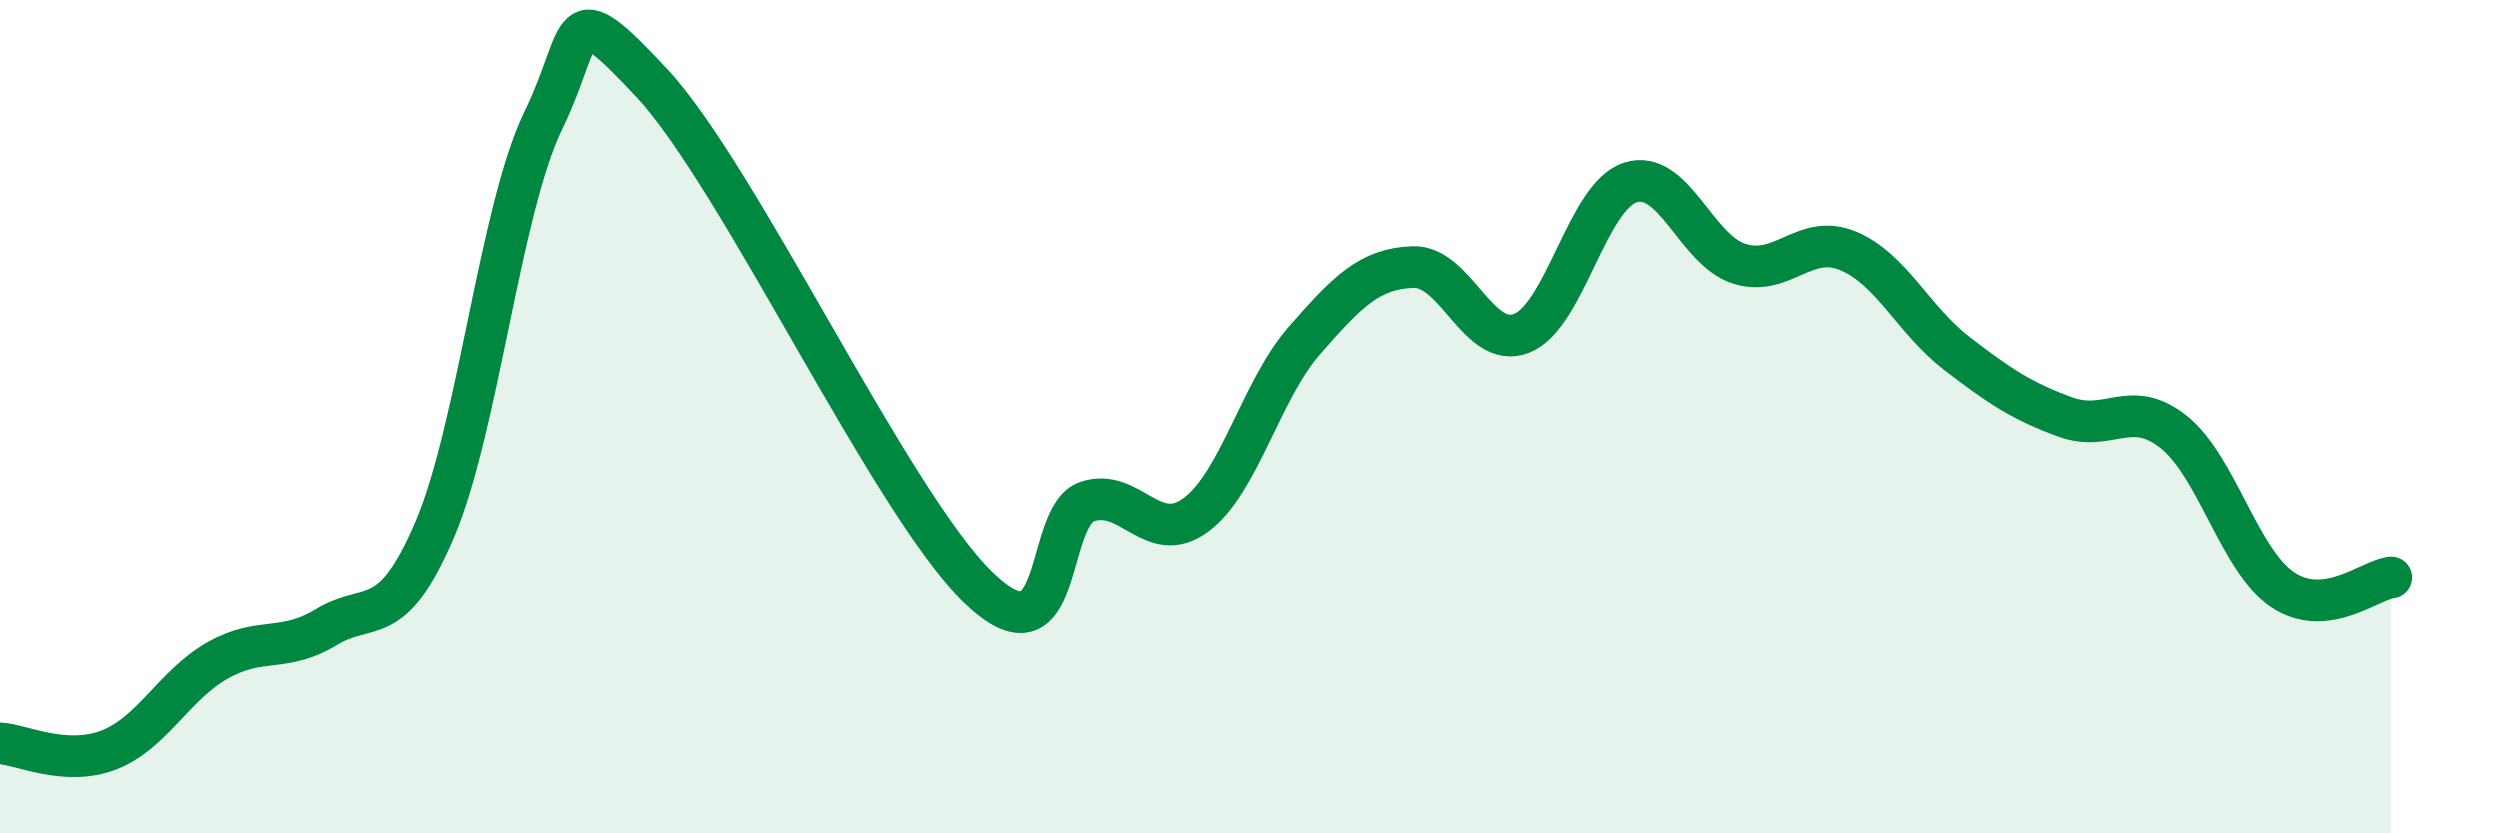
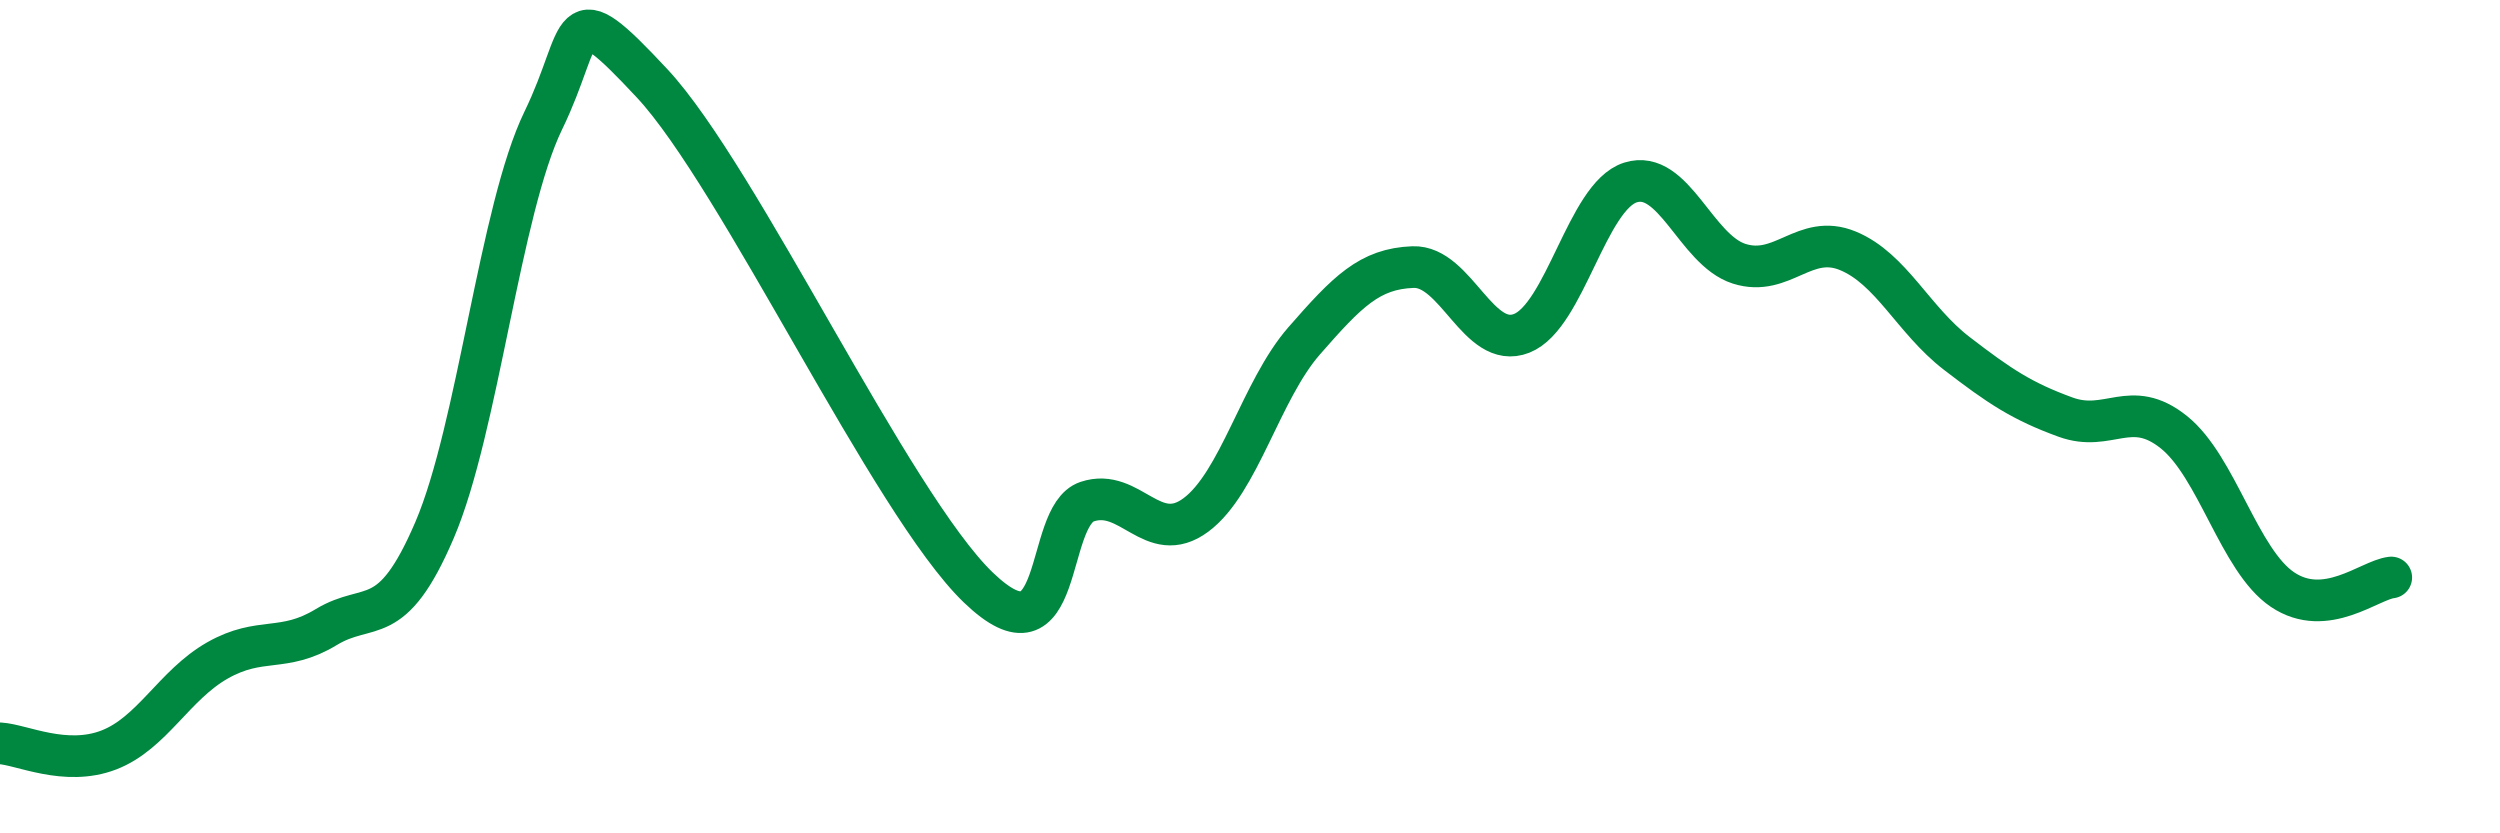
<svg xmlns="http://www.w3.org/2000/svg" width="60" height="20" viewBox="0 0 60 20">
-   <path d="M 0,17.84 C 0.52,17.87 1.57,18.4 2.61,18 C 3.65,17.6 4.18,16.44 5.22,15.85 C 6.26,15.26 6.79,15.68 7.83,15.05 C 8.87,14.42 9.39,15.15 10.43,12.72 C 11.47,10.29 12,5.03 13.04,2.89 C 14.08,0.75 13.56,-0.24 15.65,2 C 17.74,4.24 21.39,12.09 23.48,14.1 C 25.57,16.11 25.05,12.39 26.09,12.04 C 27.13,11.69 27.66,13.13 28.7,12.36 C 29.74,11.59 30.26,9.37 31.3,8.18 C 32.34,6.99 32.87,6.45 33.91,6.41 C 34.95,6.37 35.48,8.41 36.52,8 C 37.56,7.59 38.09,4.71 39.13,4.38 C 40.17,4.05 40.7,6 41.74,6.33 C 42.78,6.66 43.31,5.59 44.35,6.02 C 45.39,6.45 45.92,7.68 46.96,8.48 C 48,9.28 48.53,9.63 49.57,10.01 C 50.61,10.39 51.13,9.54 52.17,10.37 C 53.21,11.2 53.74,13.45 54.78,14.15 C 55.82,14.85 56.87,13.92 57.39,13.86L57.39 20L0 20Z" fill="#008740" opacity="0.1" stroke-linecap="round" stroke-linejoin="round" />
  <path d="M 0,17.84 C 0.52,17.87 1.57,18.4 2.61,18 C 3.65,17.6 4.18,16.44 5.22,15.85 C 6.26,15.26 6.79,15.68 7.83,15.05 C 8.87,14.42 9.39,15.15 10.43,12.72 C 11.47,10.29 12,5.03 13.04,2.89 C 14.08,0.75 13.56,-0.24 15.65,2 C 17.74,4.24 21.39,12.09 23.48,14.1 C 25.57,16.11 25.05,12.39 26.09,12.04 C 27.13,11.69 27.66,13.13 28.7,12.36 C 29.74,11.59 30.26,9.37 31.3,8.18 C 32.34,6.99 32.87,6.45 33.91,6.41 C 34.95,6.37 35.48,8.41 36.52,8 C 37.56,7.59 38.09,4.71 39.13,4.38 C 40.17,4.05 40.7,6 41.74,6.33 C 42.78,6.66 43.31,5.59 44.35,6.02 C 45.39,6.45 45.92,7.68 46.96,8.48 C 48,9.28 48.53,9.63 49.57,10.01 C 50.61,10.39 51.13,9.54 52.17,10.37 C 53.21,11.2 53.74,13.45 54.78,14.15 C 55.82,14.85 56.87,13.92 57.39,13.86" stroke="#008740" stroke-width="1" fill="none" stroke-linecap="round" stroke-linejoin="round" />
</svg>